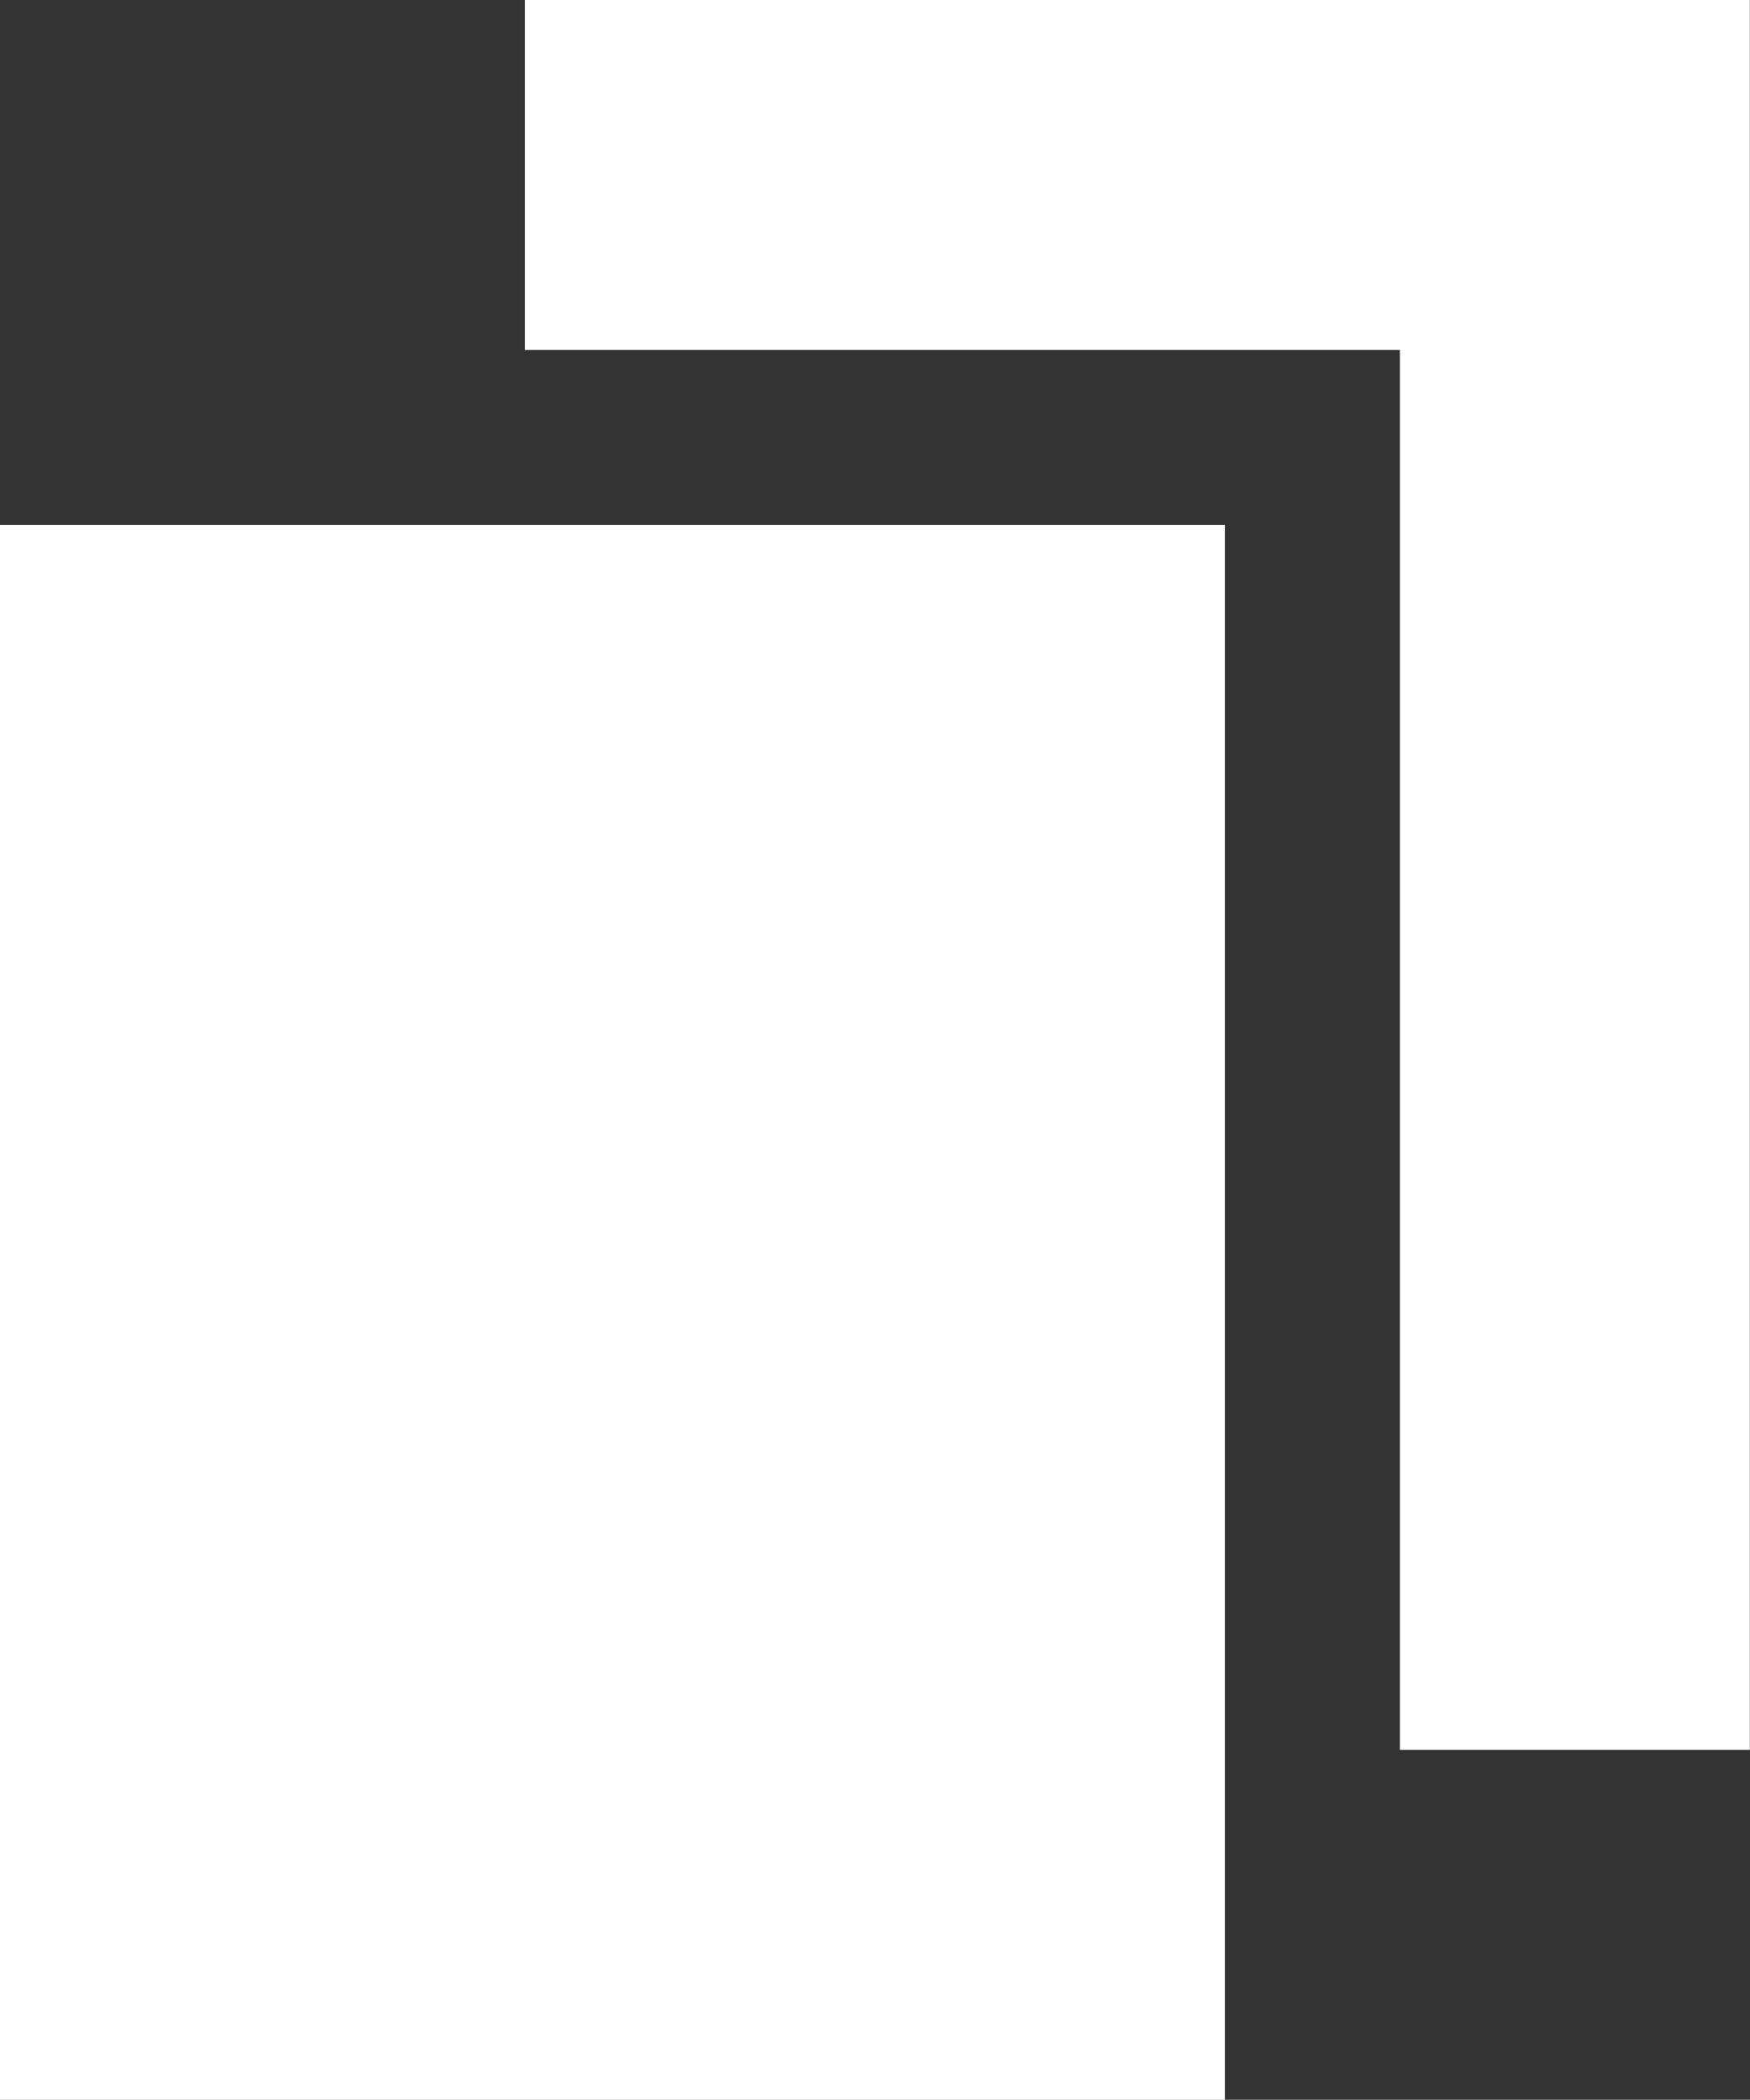
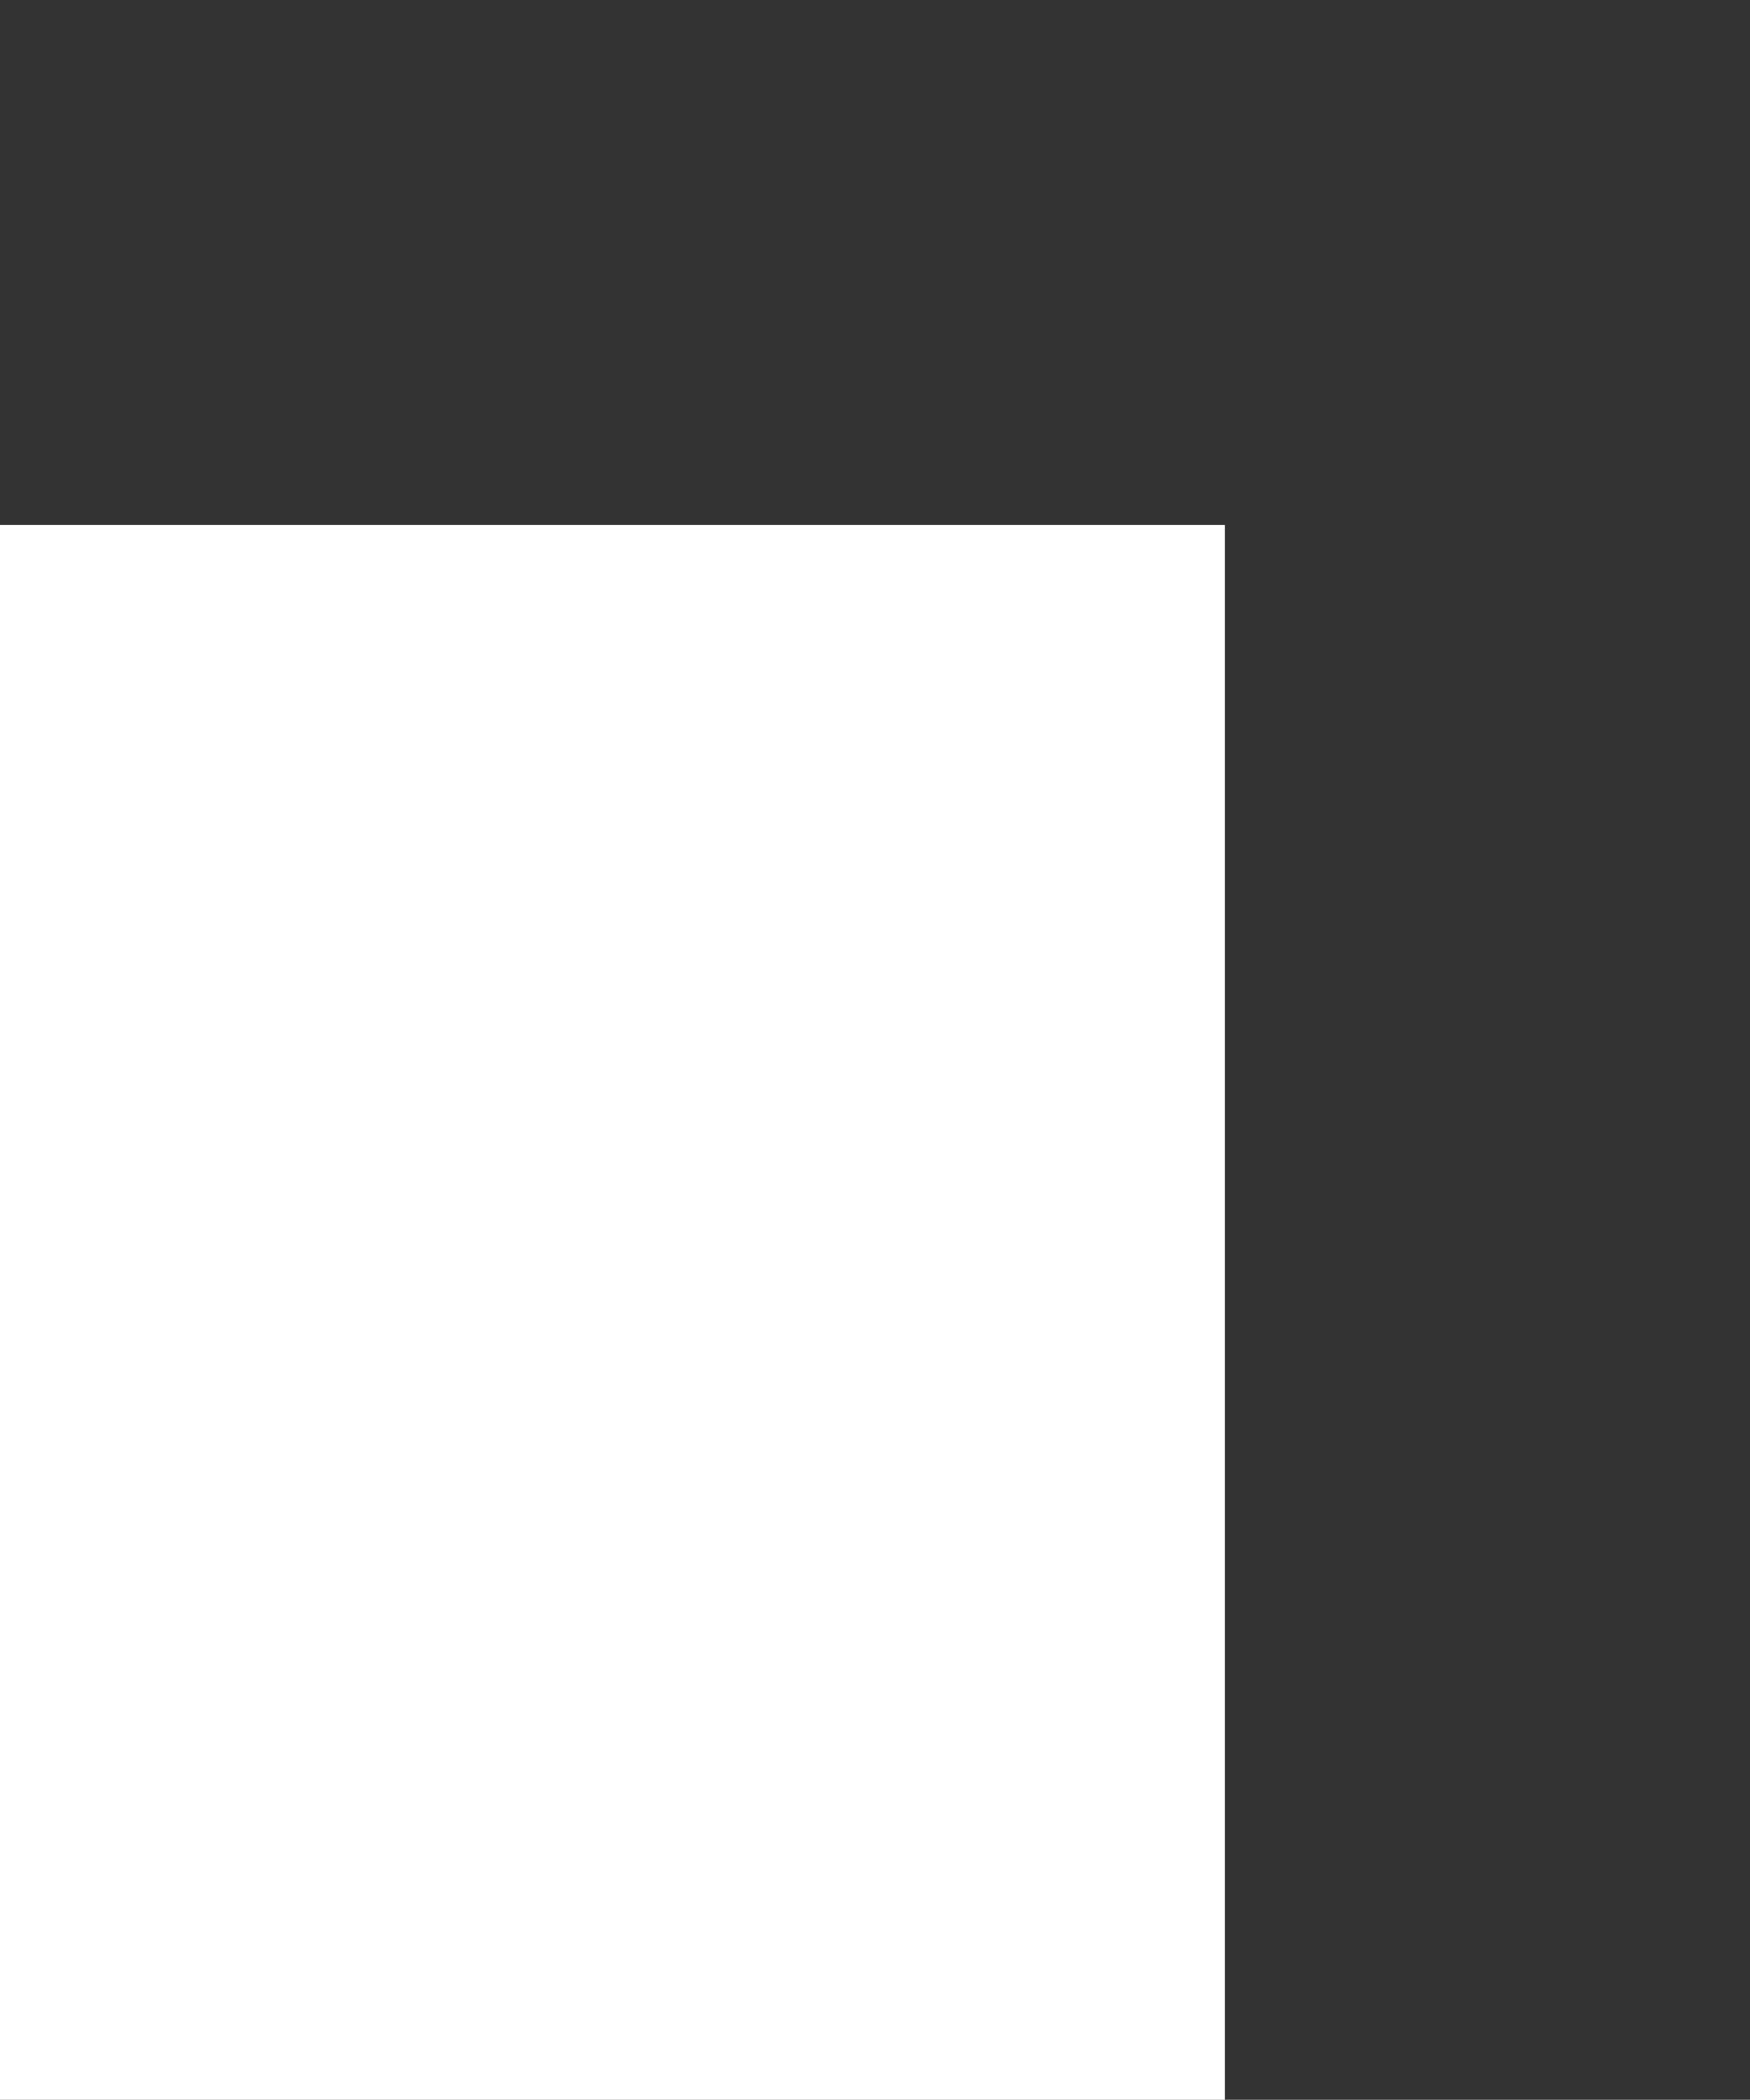
<svg xmlns="http://www.w3.org/2000/svg" viewBox="0 0 10.001 12">
  <rect x="0" y="0" width="10.001" height="12" fill="#333333" stroke="none" />
  <defs>
    <style>
      .cls-1 {
        fill: #fff;
      }
    </style>
  </defs>
  <g id="copy" transform="translate(-478 -874)">
    <rect id="Rectangle_251" data-name="Rectangle 251" class="cls-1" width="7" height="9" transform="translate(478 877)" />
-     <path id="Subtraction_1" data-name="Subtraction 1" class="cls-1" d="M-7949,10h-2V2h-5V0h7V10Z" transform="translate(8437 874)" />
  </g>
</svg>